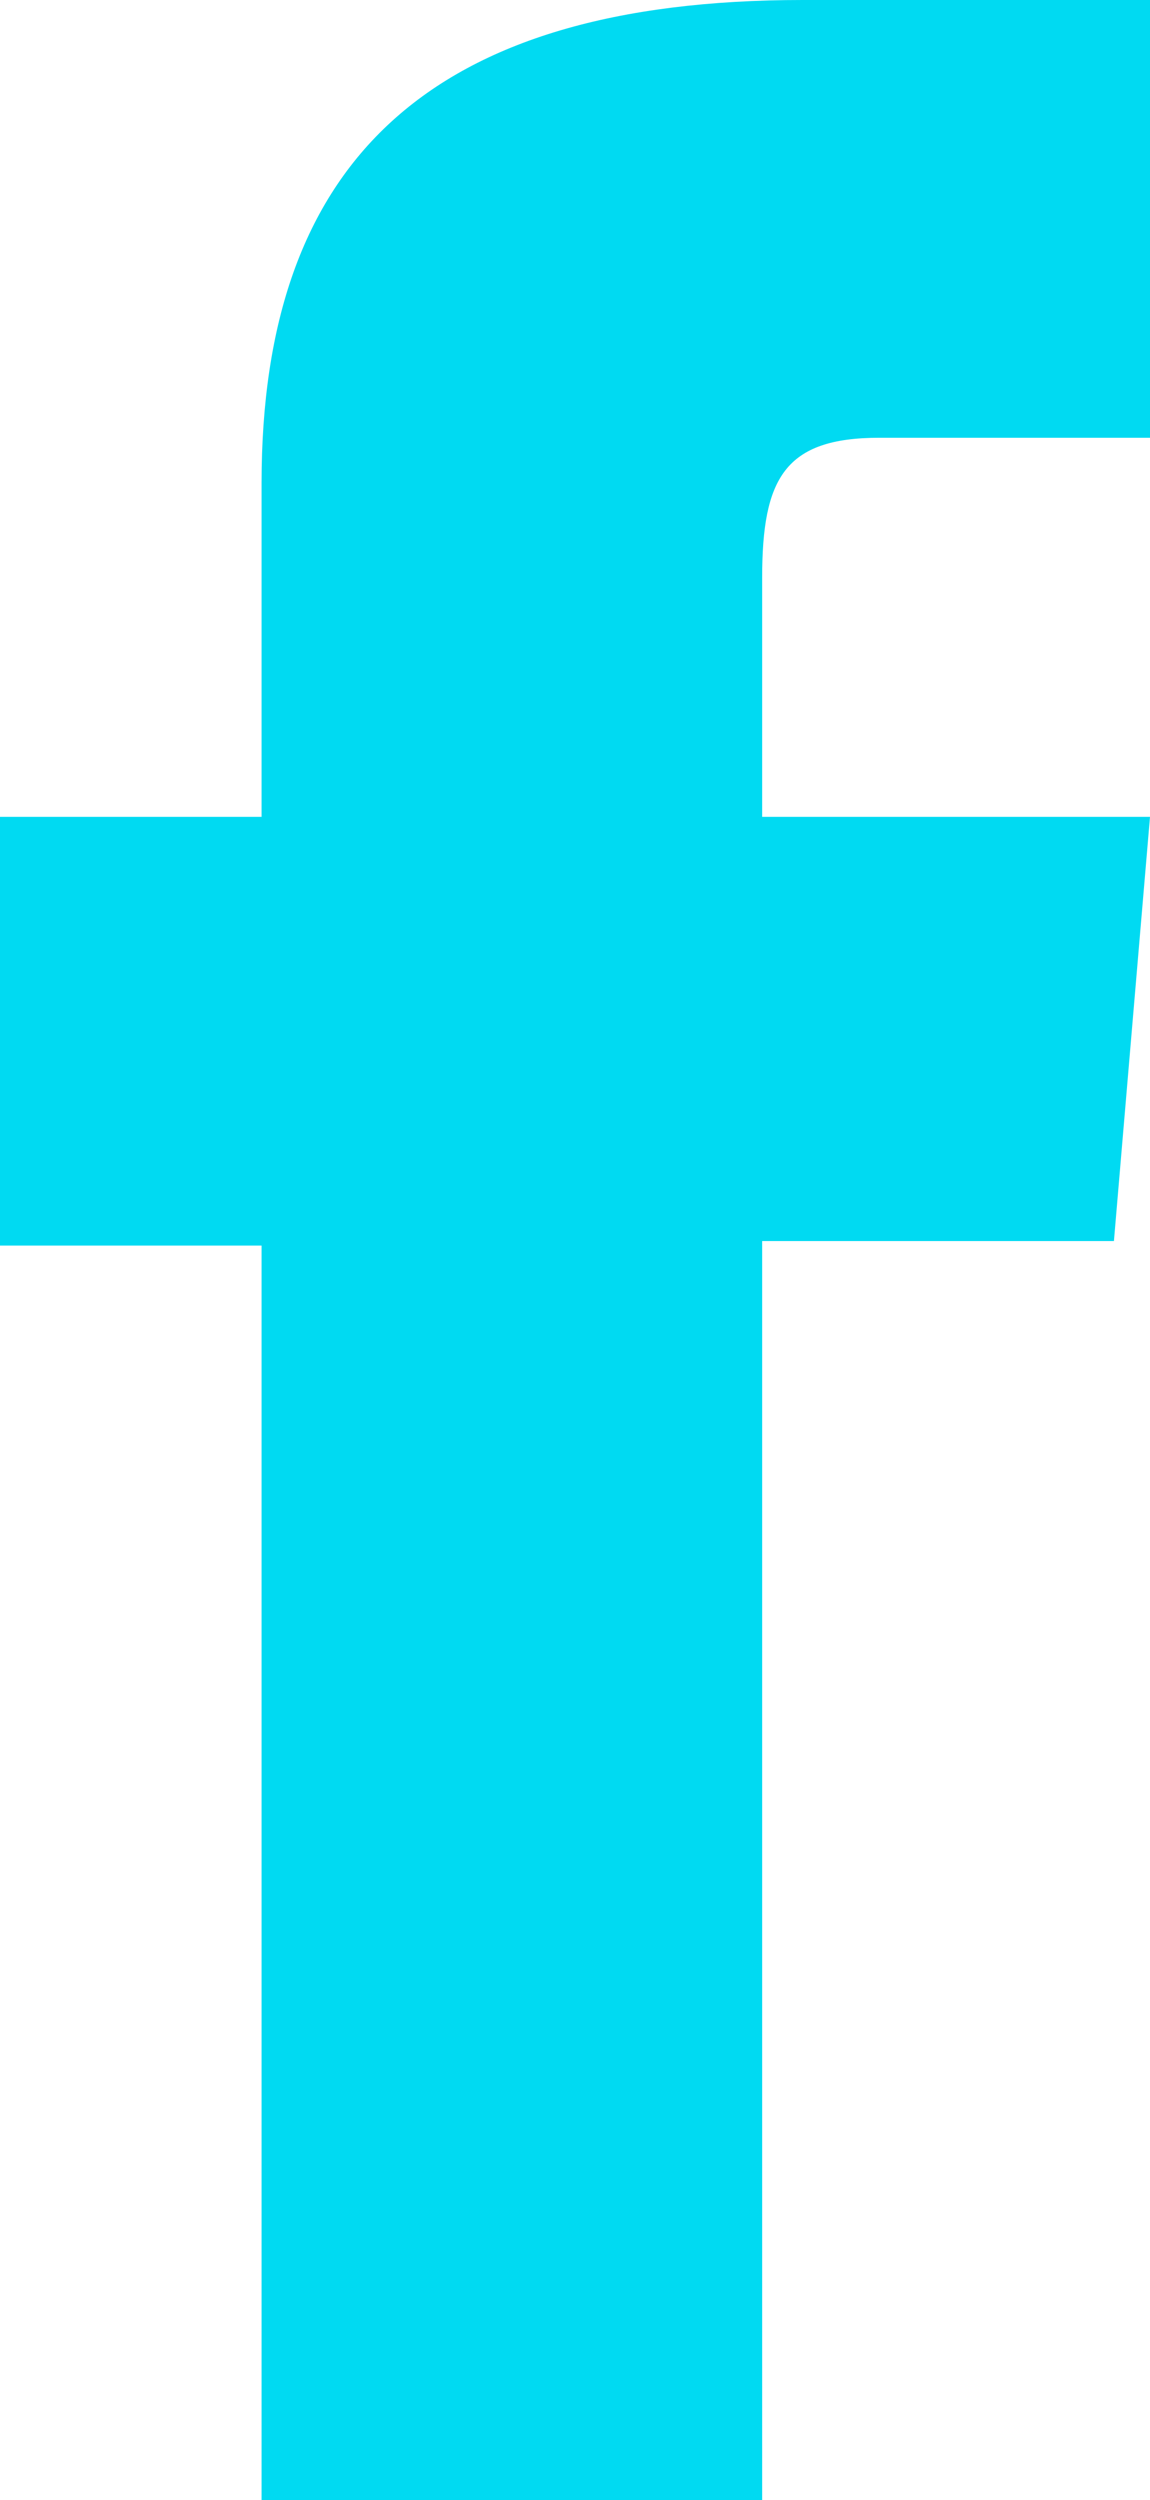
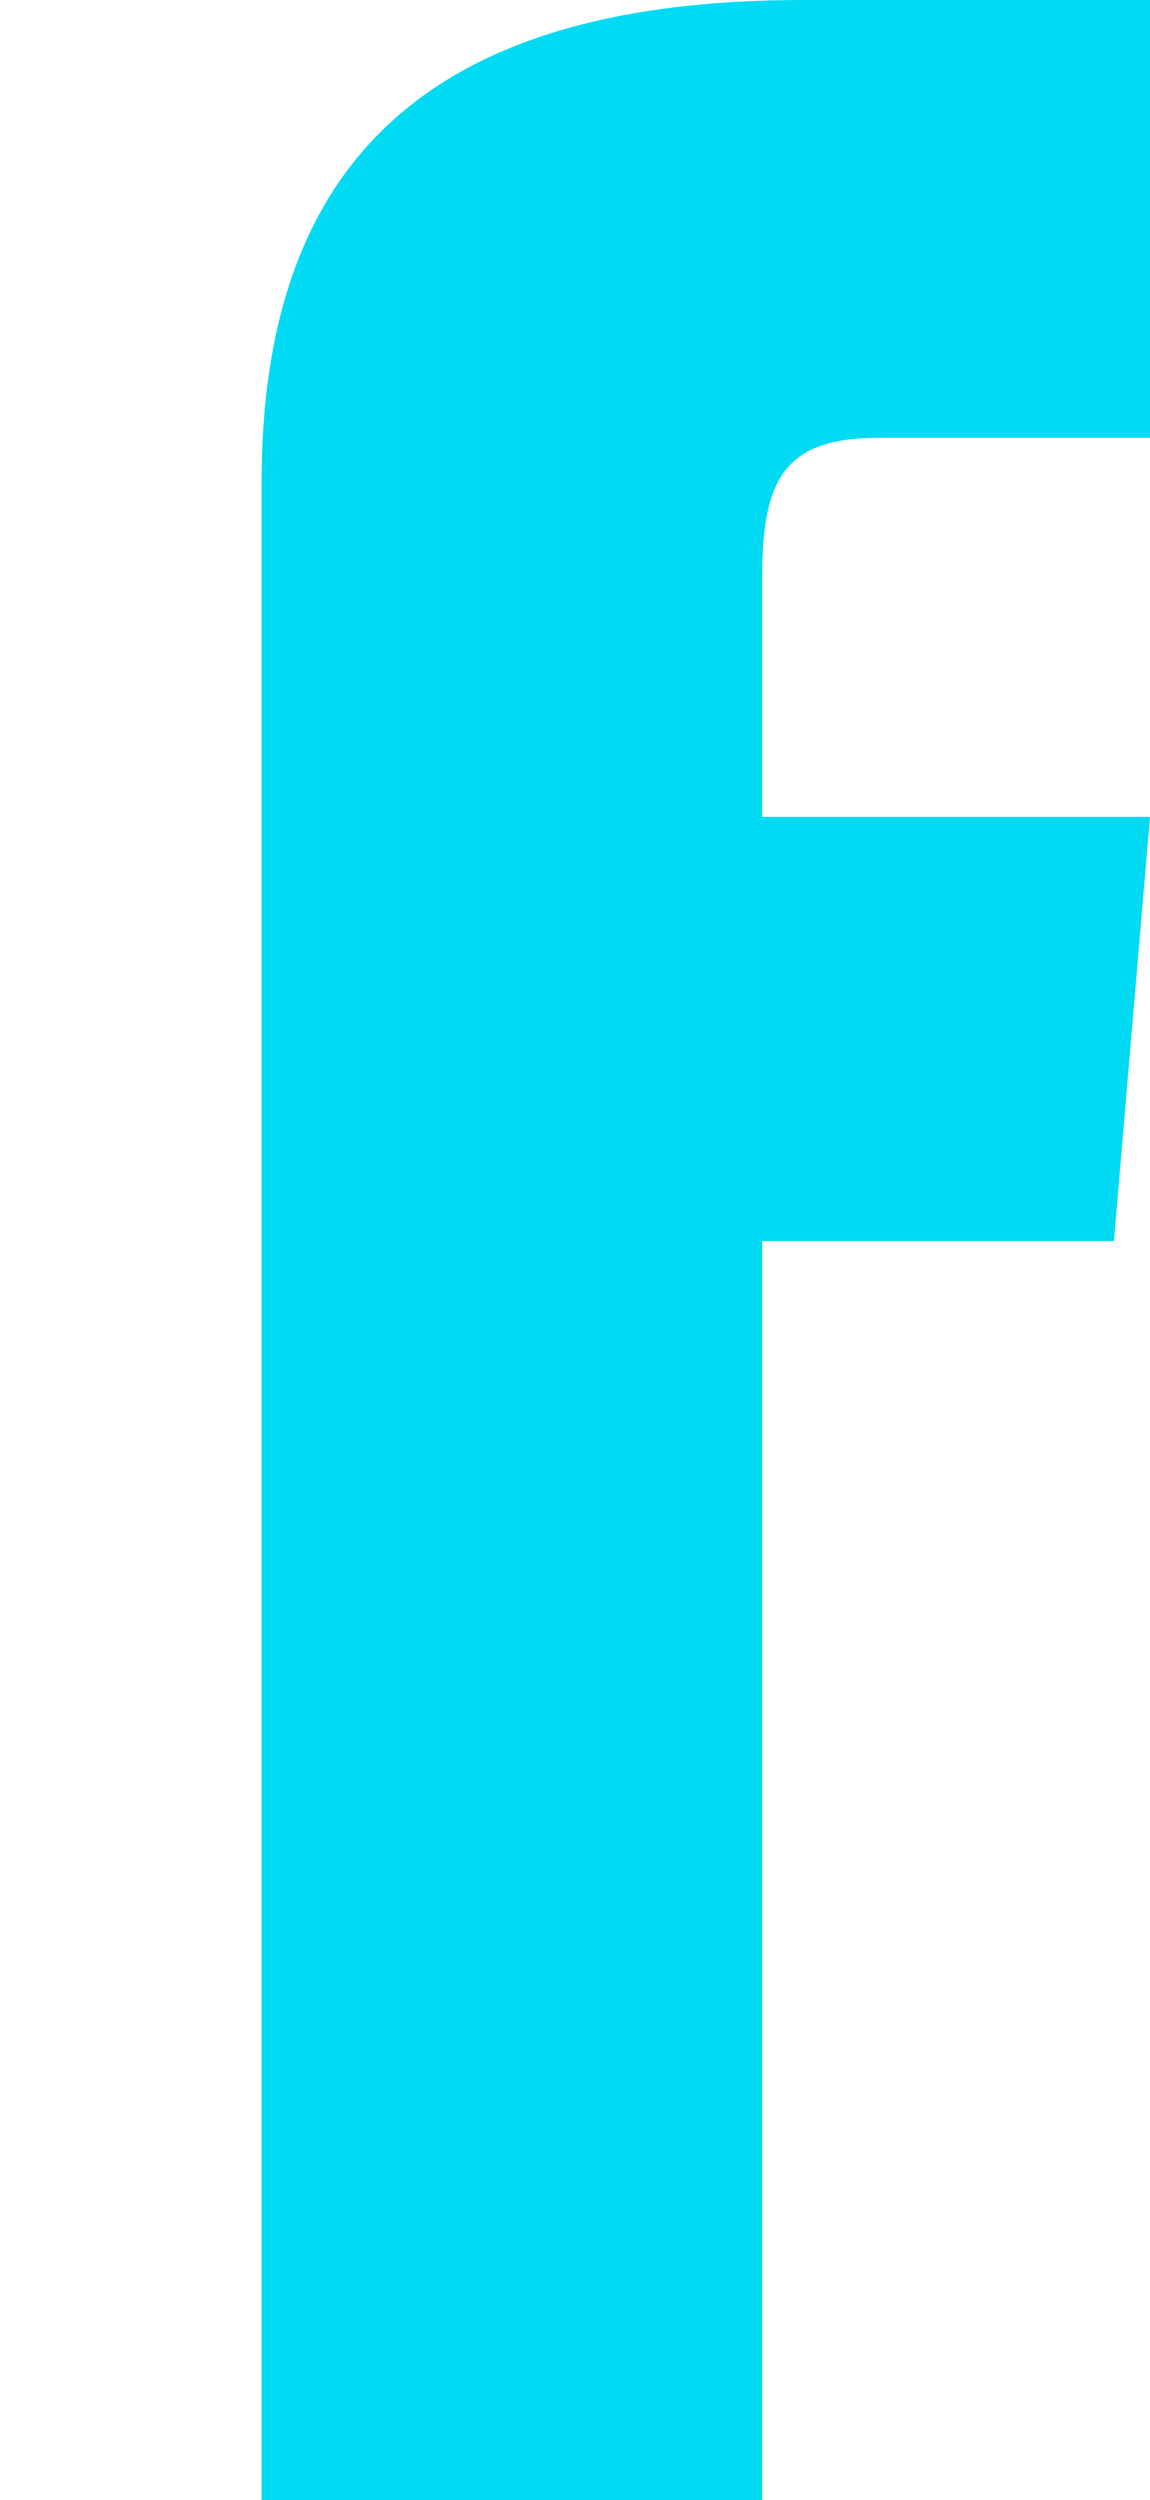
<svg xmlns="http://www.w3.org/2000/svg" version="1.1" id="Livello_1" x="0px" y="0px" viewBox="0 0 25.5 55.4" style="enable-background:new 0 0 25.5 55.4;" xml:space="preserve">
  <style type="text/css">
	.st0{fill-rule:evenodd;clip-rule:evenodd;fill:url(#SVGID_1_);}
</style>
  <radialGradient id="SVGID_1_" cx="12.768" cy="27.7" r="21.567" gradientUnits="userSpaceOnUse">
    <stop offset="0.999" style="stop-color:#00DAF2" />
    <stop offset="1" style="stop-color:#00DAF2" />
  </radialGradient>
-   <path class="st0" d="M5.8,55.4h11.1V27.5h7.8l0.8-9.4h-8.6c0,0,0-3.5,0-5.3c0-2.2,0.5-3.1,2.6-3.1c1.7,0,6,0,6,0V0c0,0-6.3,0-7.7,0  c-8.3,0-12,3.6-12,10.7c0,6.1,0,7.4,0,7.4H0v9.5h5.8V55.4z" />
+   <path class="st0" d="M5.8,55.4h11.1V27.5h7.8l0.8-9.4h-8.6c0,0,0-3.5,0-5.3c0-2.2,0.5-3.1,2.6-3.1c1.7,0,6,0,6,0V0c0,0-6.3,0-7.7,0  c-8.3,0-12,3.6-12,10.7c0,6.1,0,7.4,0,7.4H0h5.8V55.4z" />
</svg>